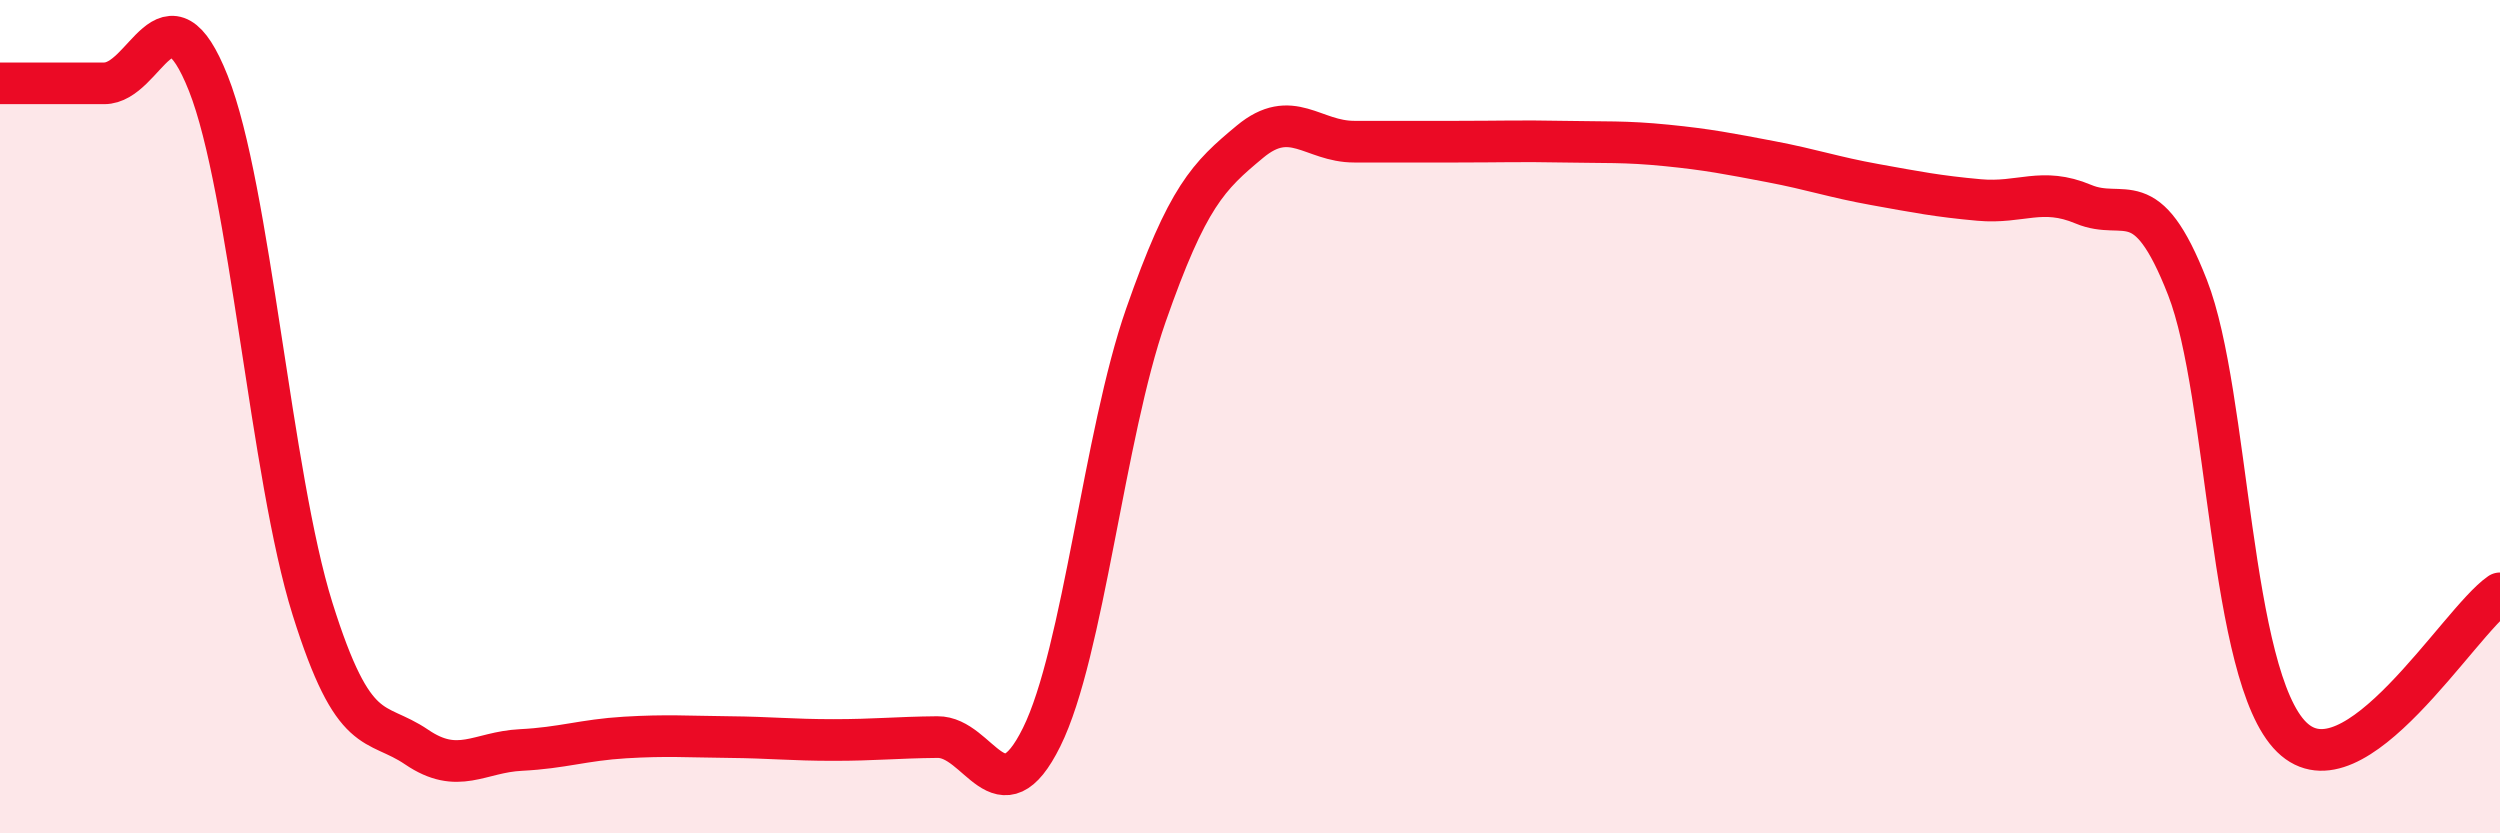
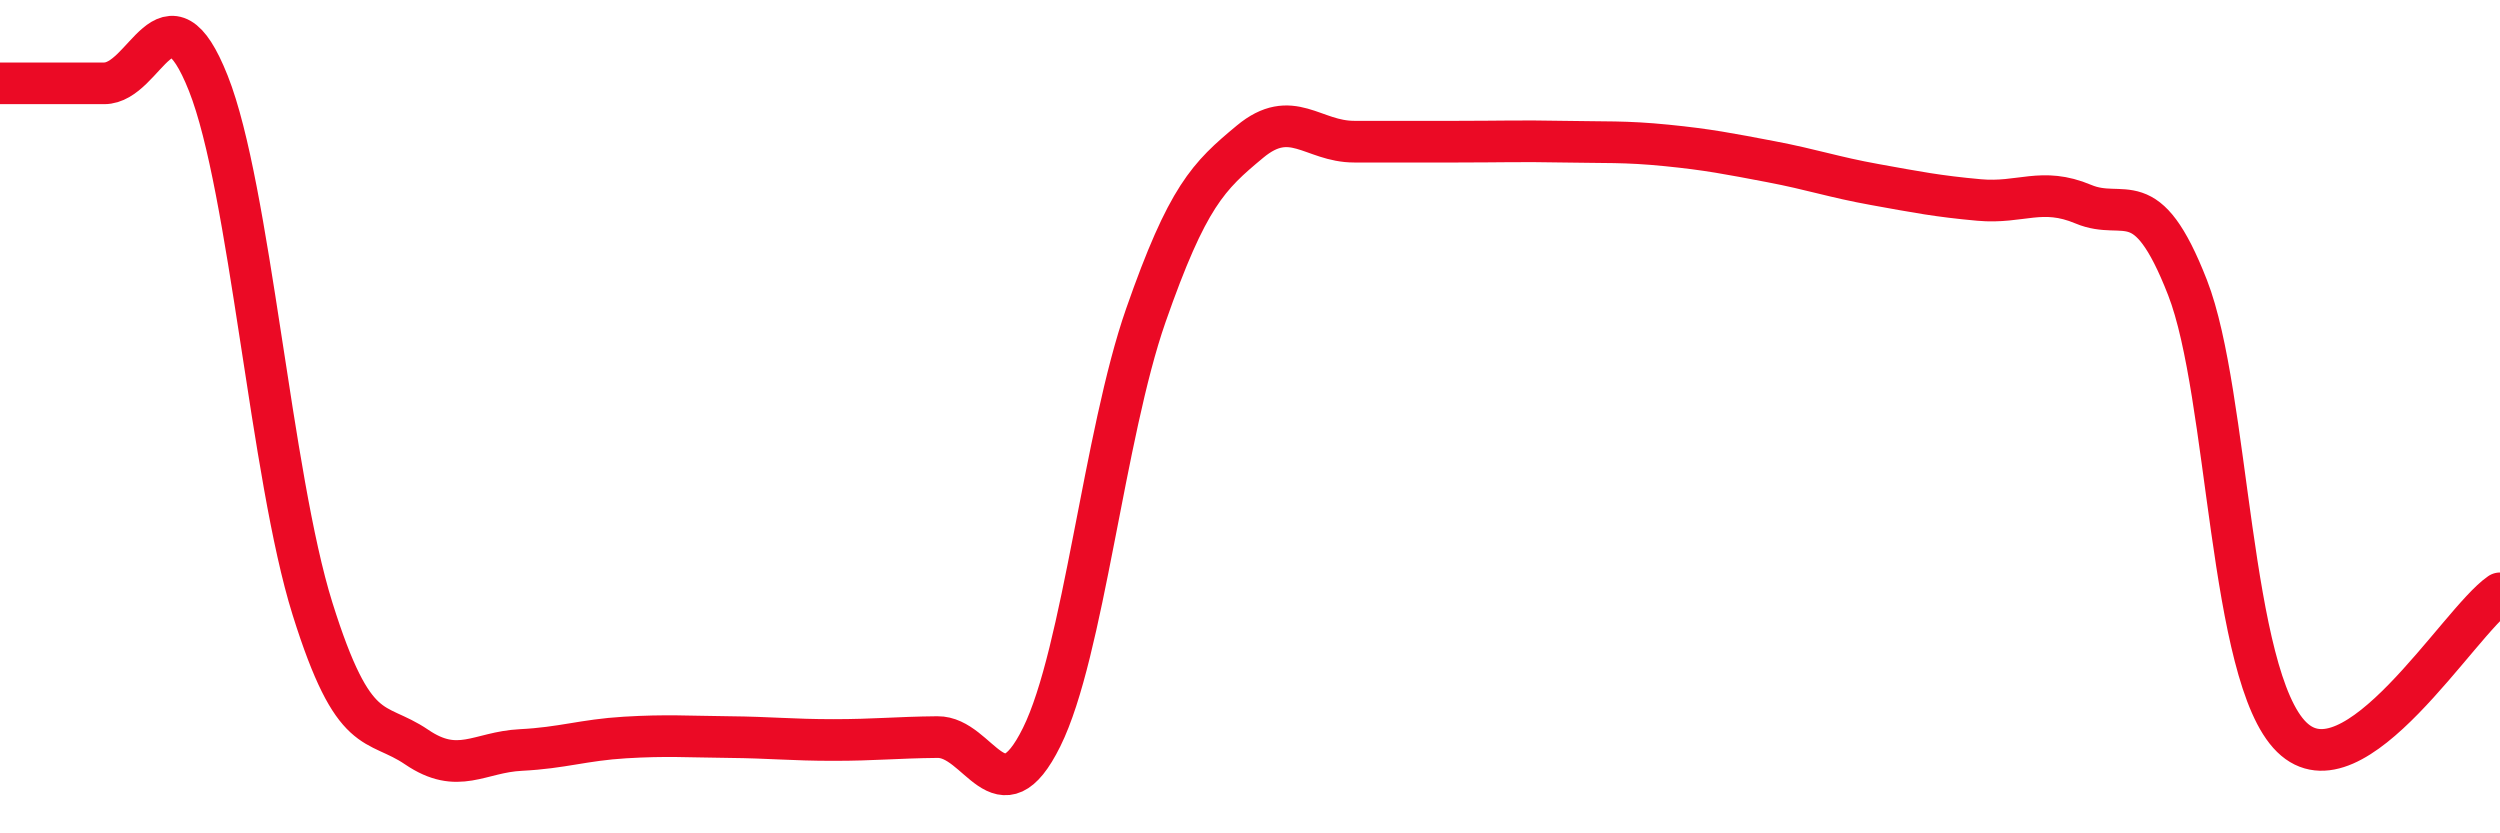
<svg xmlns="http://www.w3.org/2000/svg" width="60" height="20" viewBox="0 0 60 20">
-   <path d="M 0,2 C 0.5,2 1.5,2 2.5,2 C 3.5,2 4,-0.52 5,2 C 6,4.52 6.5,11.42 7.5,14.61 C 8.5,17.8 9,17.25 10,17.93 C 11,18.61 11.5,18.05 12.5,18 C 13.5,17.95 14,17.76 15,17.7 C 16,17.64 16.5,17.68 17.5,17.69 C 18.5,17.7 19,17.76 20,17.76 C 21,17.76 21.5,17.7 22.5,17.69 C 23.5,17.68 24,19.71 25,17.69 C 26,15.67 26.5,10.43 27.5,7.57 C 28.5,4.71 29,4.23 30,3.4 C 31,2.57 31.5,3.4 32.5,3.4 C 33.5,3.4 34,3.4 35,3.4 C 36,3.4 36.5,3.38 37.5,3.4 C 38.5,3.42 39,3.39 40,3.49 C 41,3.59 41.5,3.69 42.5,3.88 C 43.5,4.07 44,4.25 45,4.43 C 46,4.61 46.5,4.71 47.5,4.8 C 48.5,4.89 49,4.48 50,4.9 C 51,5.32 51.5,4.34 52.5,6.9 C 53.5,9.46 53.5,16.22 55,17.69 C 56.5,19.16 59,14.93 60,14.24L60 20L0 20Z" fill="#EB0A25" opacity="0.1" stroke-linecap="round" stroke-linejoin="round" />
  <path d="M 0,2 C 0.5,2 1.5,2 2.5,2 C 3.5,2 4,-0.52 5,2 C 6,4.52 6.5,11.42 7.5,14.61 C 8.5,17.8 9,17.25 10,17.93 C 11,18.61 11.5,18.05 12.5,18 C 13.5,17.95 14,17.76 15,17.7 C 16,17.64 16.5,17.68 17.5,17.69 C 18.5,17.7 19,17.76 20,17.76 C 21,17.76 21.5,17.7 22.5,17.69 C 23.5,17.68 24,19.71 25,17.69 C 26,15.67 26.5,10.43 27.5,7.57 C 28.5,4.71 29,4.23 30,3.4 C 31,2.57 31.5,3.4 32.5,3.4 C 33.5,3.4 34,3.4 35,3.4 C 36,3.4 36.5,3.38 37.5,3.4 C 38.5,3.42 39,3.39 40,3.49 C 41,3.59 41.5,3.69 42.5,3.88 C 43.5,4.07 44,4.25 45,4.43 C 46,4.61 46.5,4.71 47.5,4.8 C 48.5,4.89 49,4.48 50,4.9 C 51,5.32 51.5,4.34 52.5,6.9 C 53.5,9.46 53.5,16.22 55,17.69 C 56.5,19.16 59,14.93 60,14.24" stroke="#EB0A25" stroke-width="1" fill="none" stroke-linecap="round" stroke-linejoin="round" />
</svg>